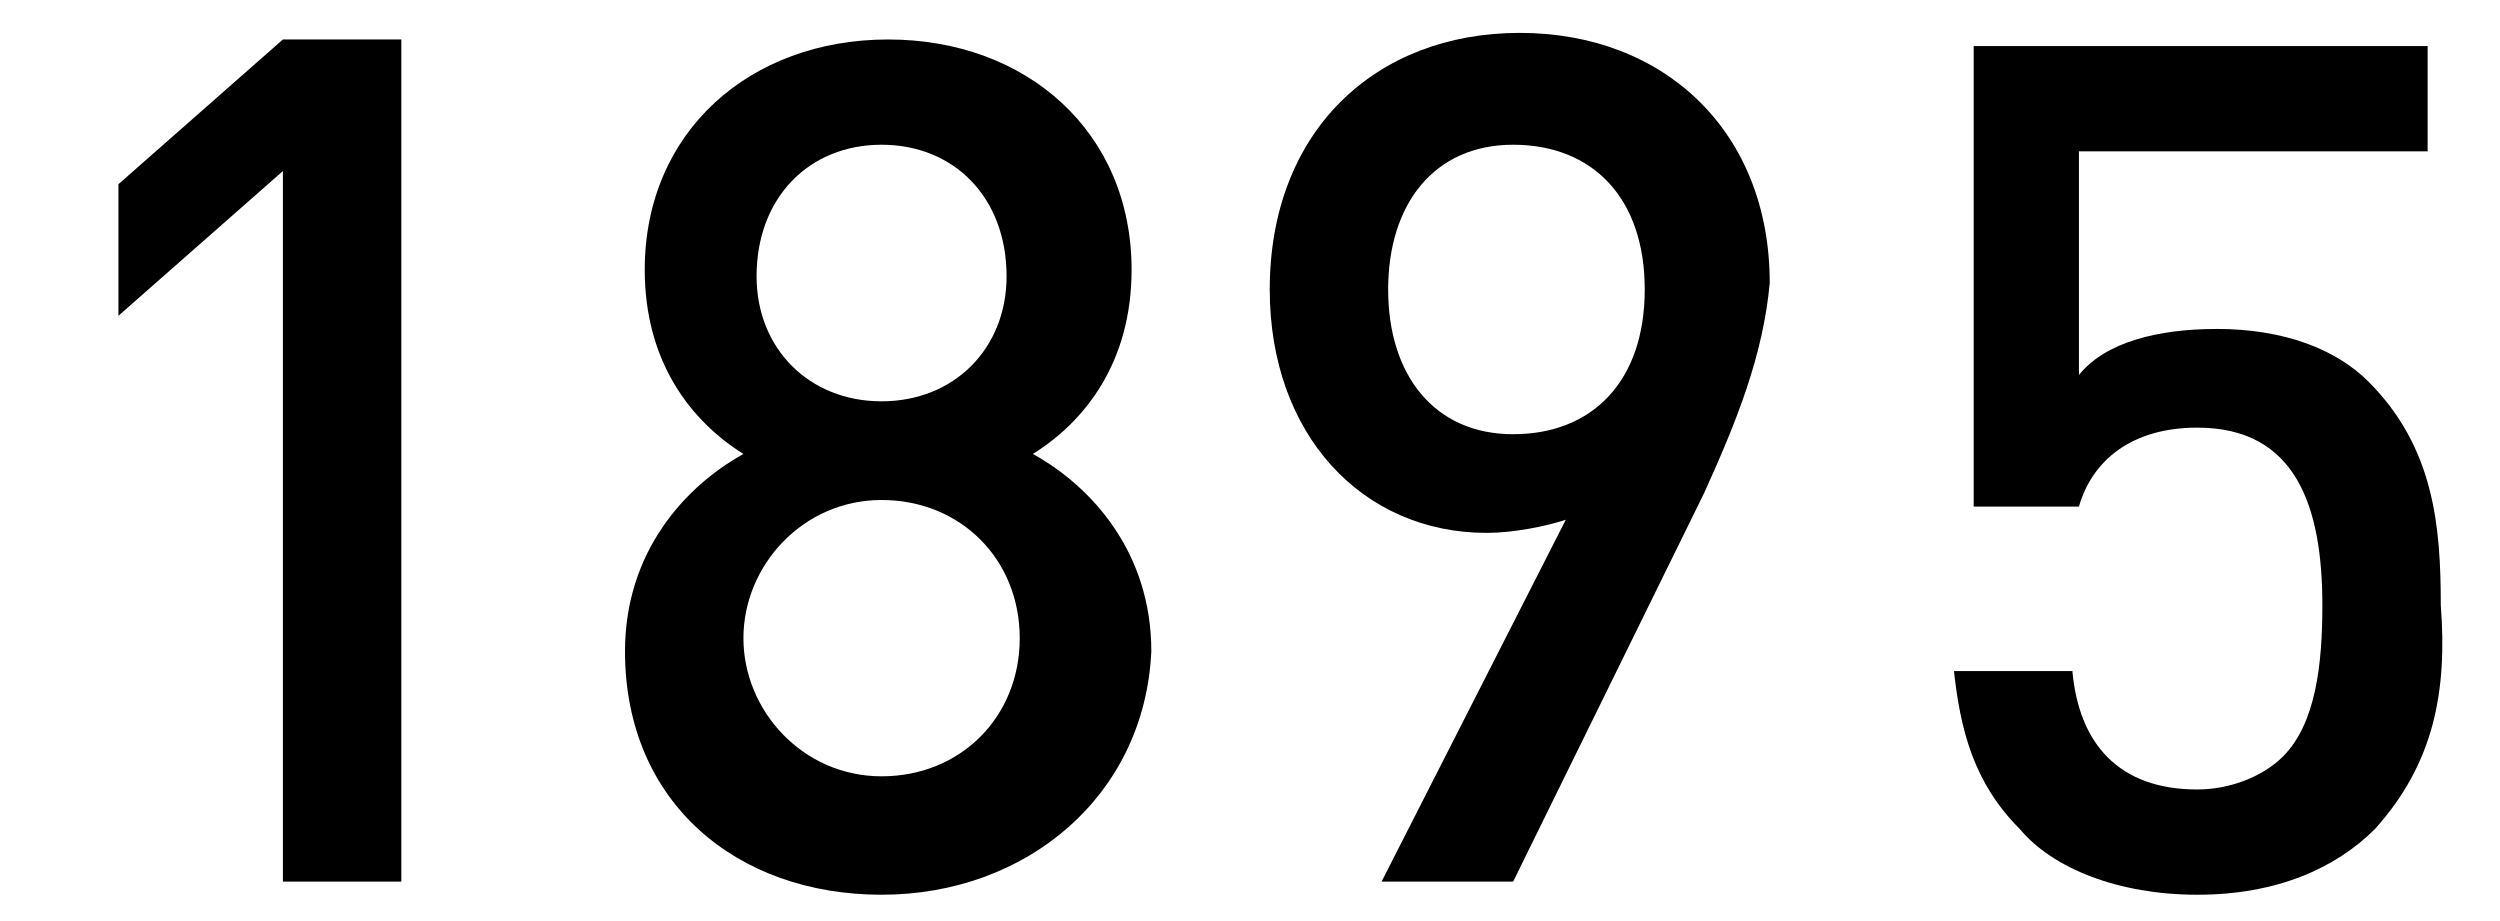
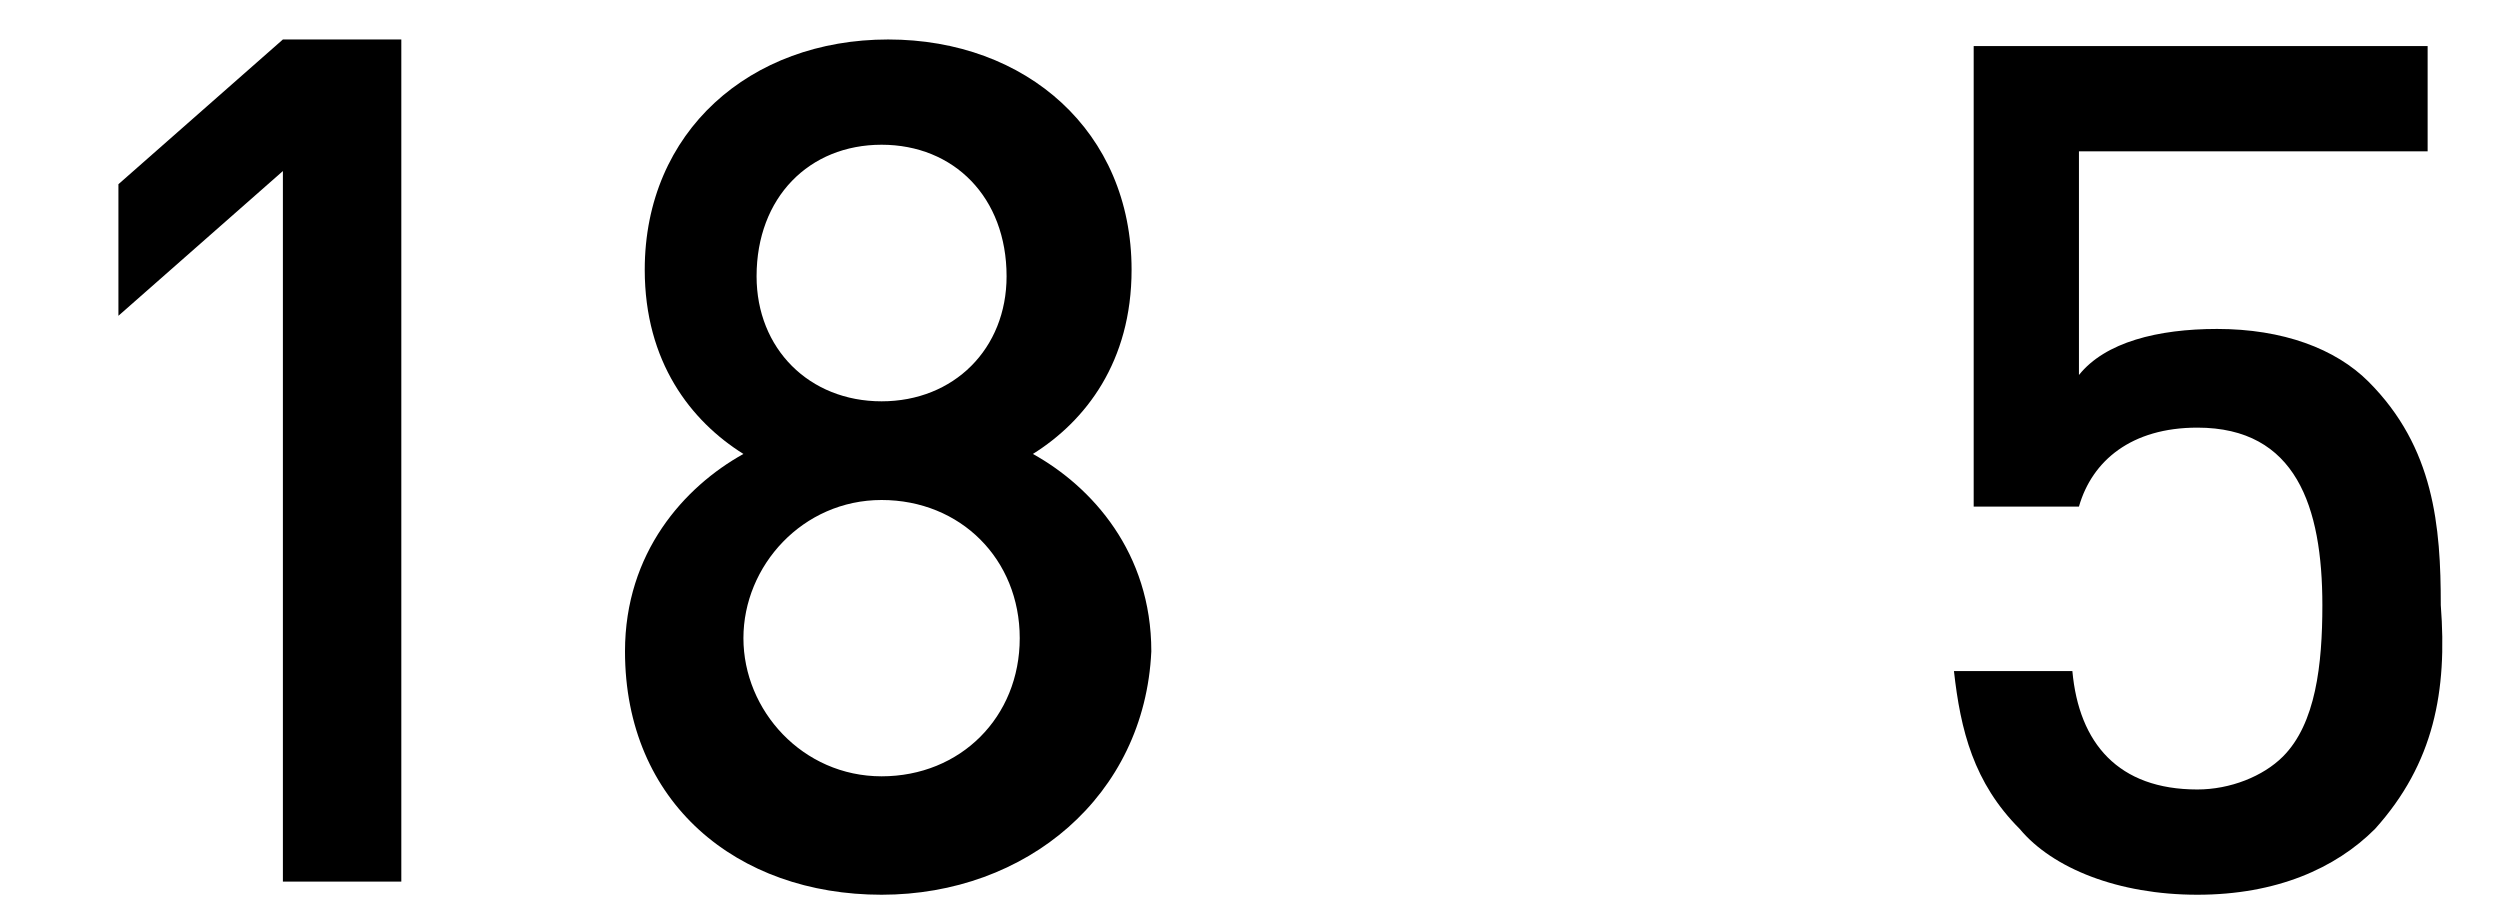
<svg xmlns="http://www.w3.org/2000/svg" version="1.1" id="レイヤー_1" x="0px" y="0px" width="38" height="14" viewBox="0 0 38 14" style="enable-background:new 0 0 38 14;" xml:space="preserve">
  <style type="text/css">
	.st0{enable-background:new    ;}
</style>
  <g class="st0">
    <path d="M4.3,13.4V2.6L1.8,4.8v-2l2.5-2.2h1.8v12.8H4.3z" />
  </g>
  <g class="st0">
    <path d="M13.4,13.6c-2.2,0-3.9-1.4-3.9-3.7c0-1.5,0.9-2.5,1.8-3c-0.8-0.5-1.5-1.4-1.5-2.8c0-2.1,1.6-3.5,3.7-3.5   c2.1,0,3.7,1.4,3.7,3.5c0,1.4-0.7,2.3-1.5,2.8c0.9,0.5,1.8,1.5,1.8,3C17.4,12.1,15.6,13.6,13.4,13.6z M13.4,7.6   c-1.2,0-2.1,1-2.1,2.1s0.9,2.1,2.1,2.1c1.2,0,2.1-0.9,2.1-2.1S14.6,7.6,13.4,7.6z M13.4,2.2c-1.1,0-1.9,0.8-1.9,2   c0,1.1,0.8,1.9,1.9,1.9c1.1,0,1.9-0.8,1.9-1.9C15.3,3,14.5,2.2,13.4,2.2z" />
-     <path d="M25.9,7.5l-2.9,5.9h-2l2.8-5.5c-0.3,0.1-0.8,0.2-1.2,0.2c-1.9,0-3.3-1.5-3.3-3.7c0-2.4,1.6-3.9,3.8-3.9   c2.2,0,3.8,1.5,3.8,3.8C26.8,5.4,26.4,6.4,25.9,7.5z M23,2.2c-1.2,0-1.9,0.9-1.9,2.2c0,1.3,0.7,2.2,1.9,2.2c1.2,0,2-0.8,2-2.2   C25,3,24.2,2.2,23,2.2z" />
  </g>
  <g class="st0">
    <path d="M36.1,12.6c-0.6,0.6-1.5,1-2.7,1c-1.2,0-2.2-0.4-2.7-1c-0.7-0.7-0.9-1.5-1-2.4h1.8c0.1,1.1,0.7,1.8,1.9,1.8   c0.5,0,1-0.2,1.3-0.5c0.5-0.5,0.6-1.4,0.6-2.3c0-1.5-0.4-2.7-1.9-2.7c-1,0-1.6,0.5-1.8,1.2H30v-7h6.9v1.6h-5.3v3.4   c0.4-0.5,1.2-0.7,2.1-0.7c1,0,1.8,0.3,2.3,0.8c1,1,1.1,2.2,1.1,3.4C37.2,10.5,37,11.6,36.1,12.6z" />
  </g>
</svg>